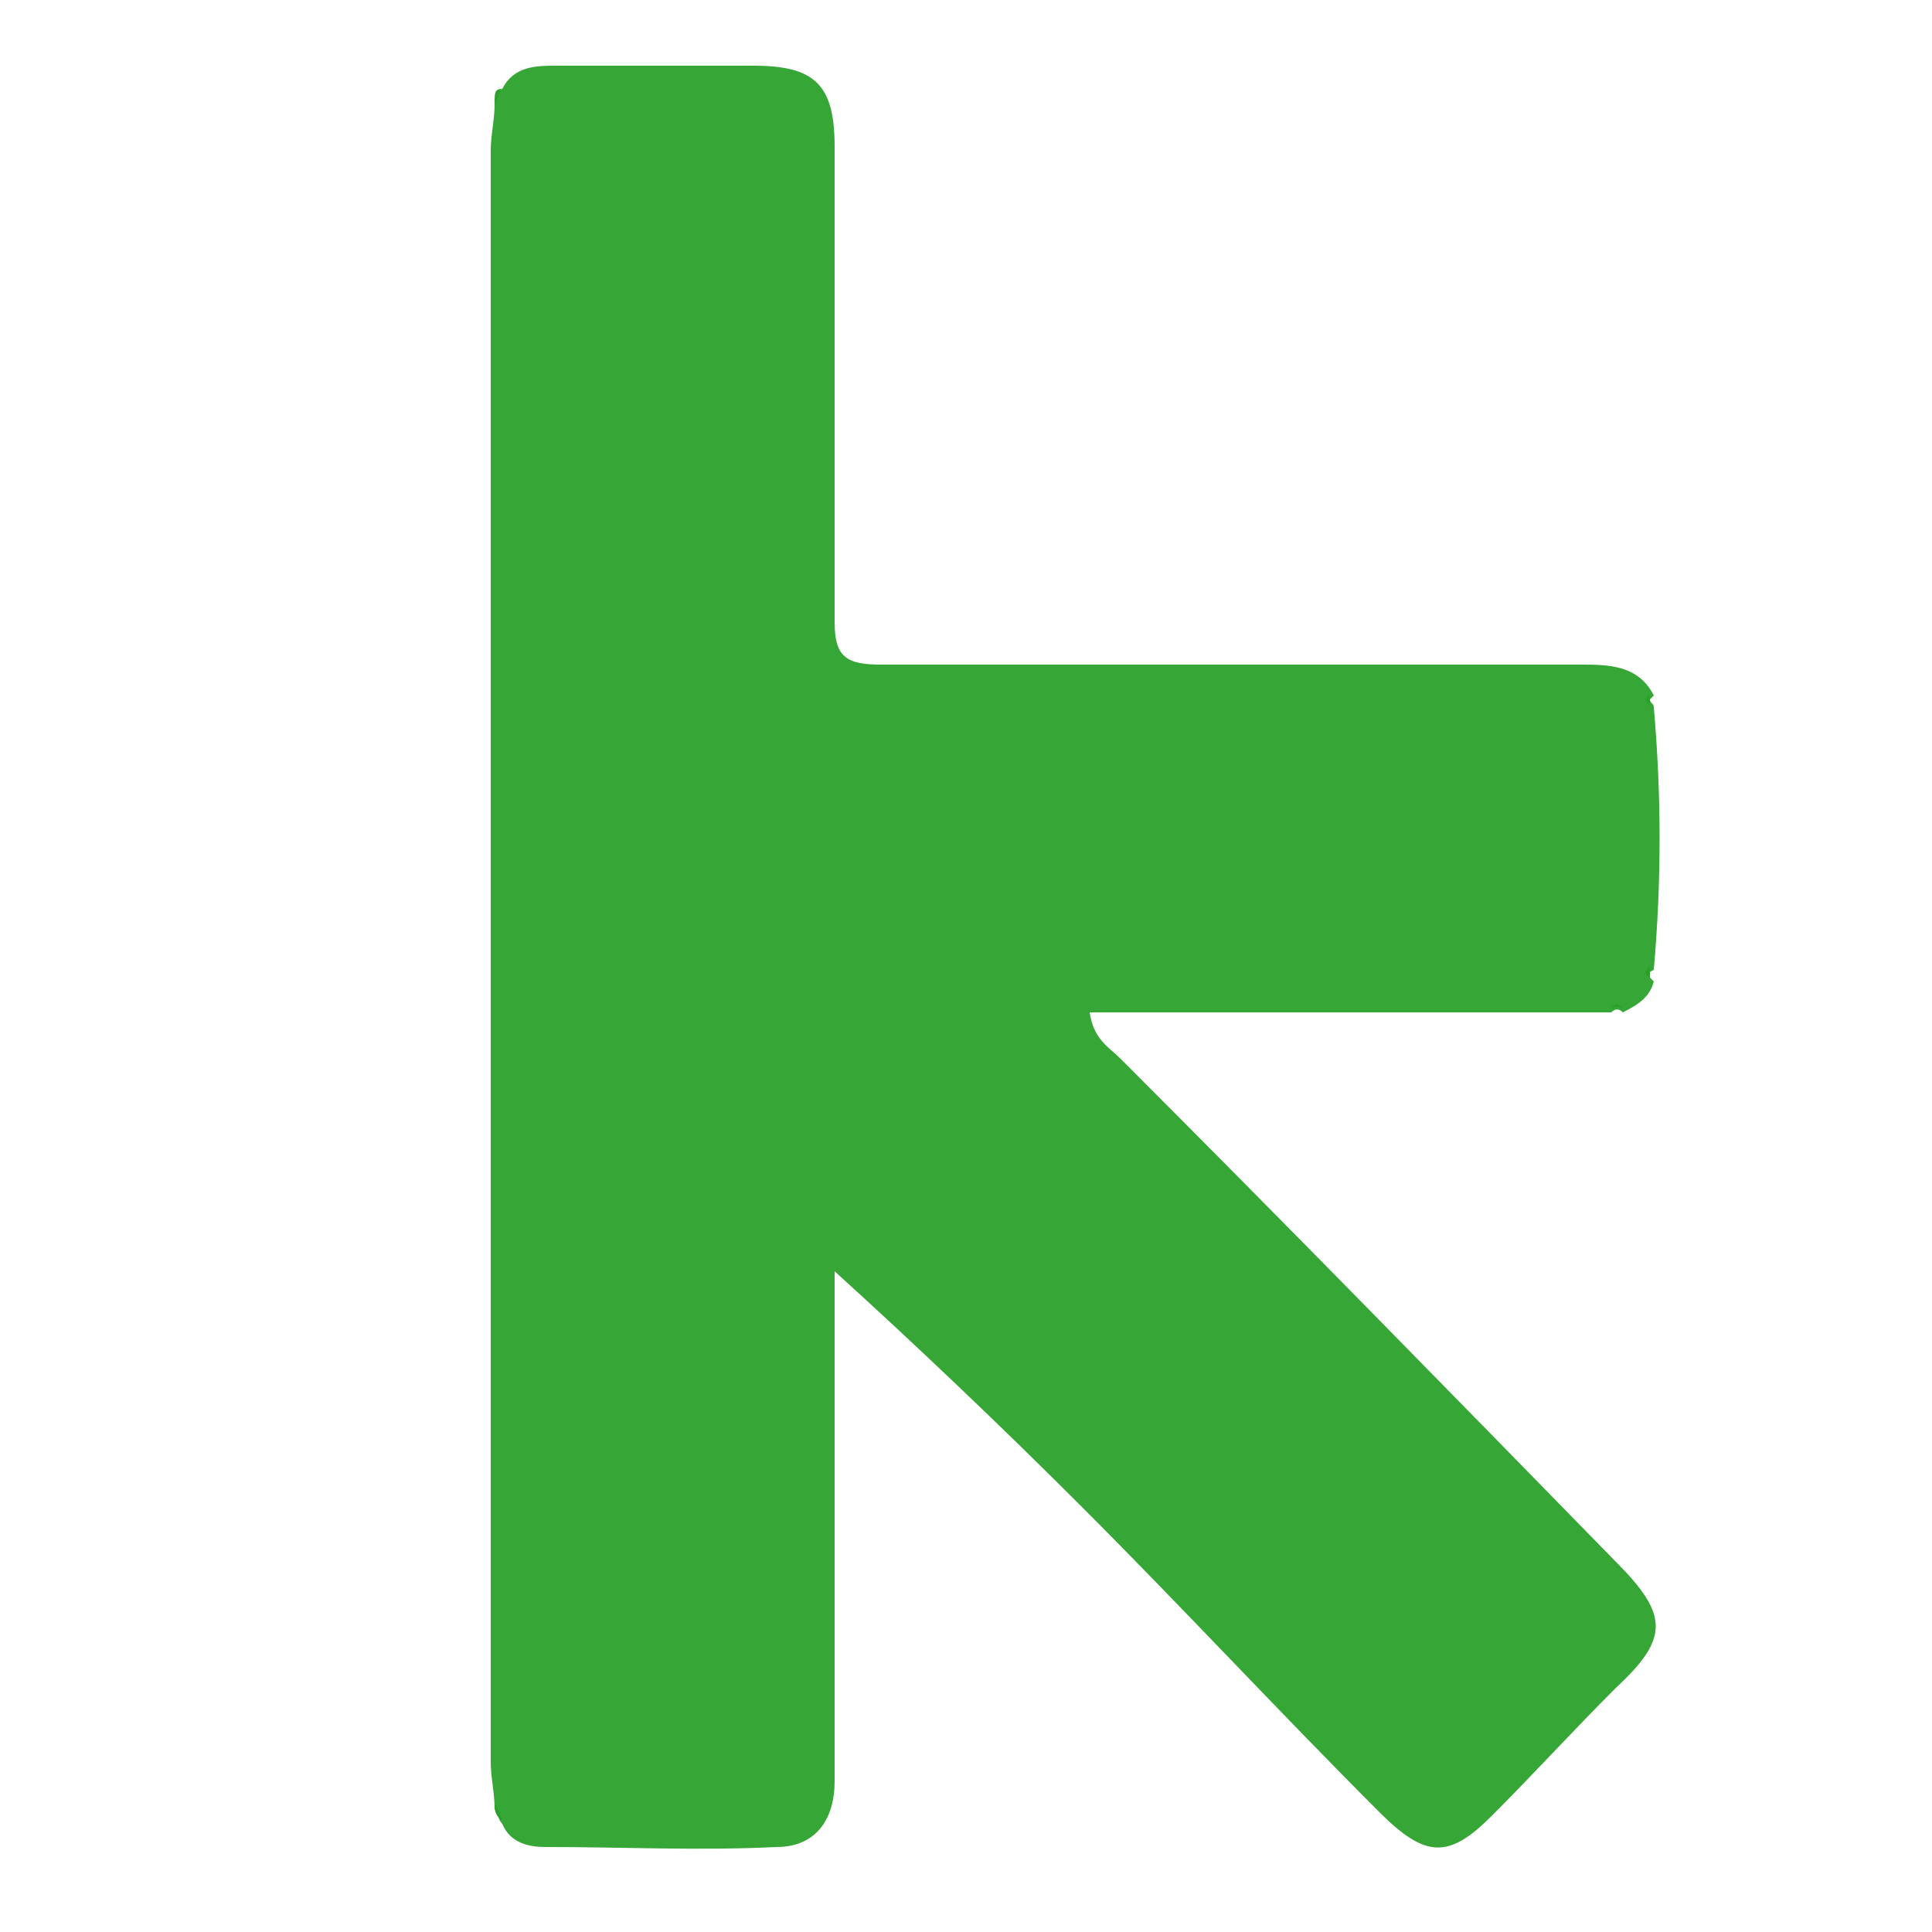
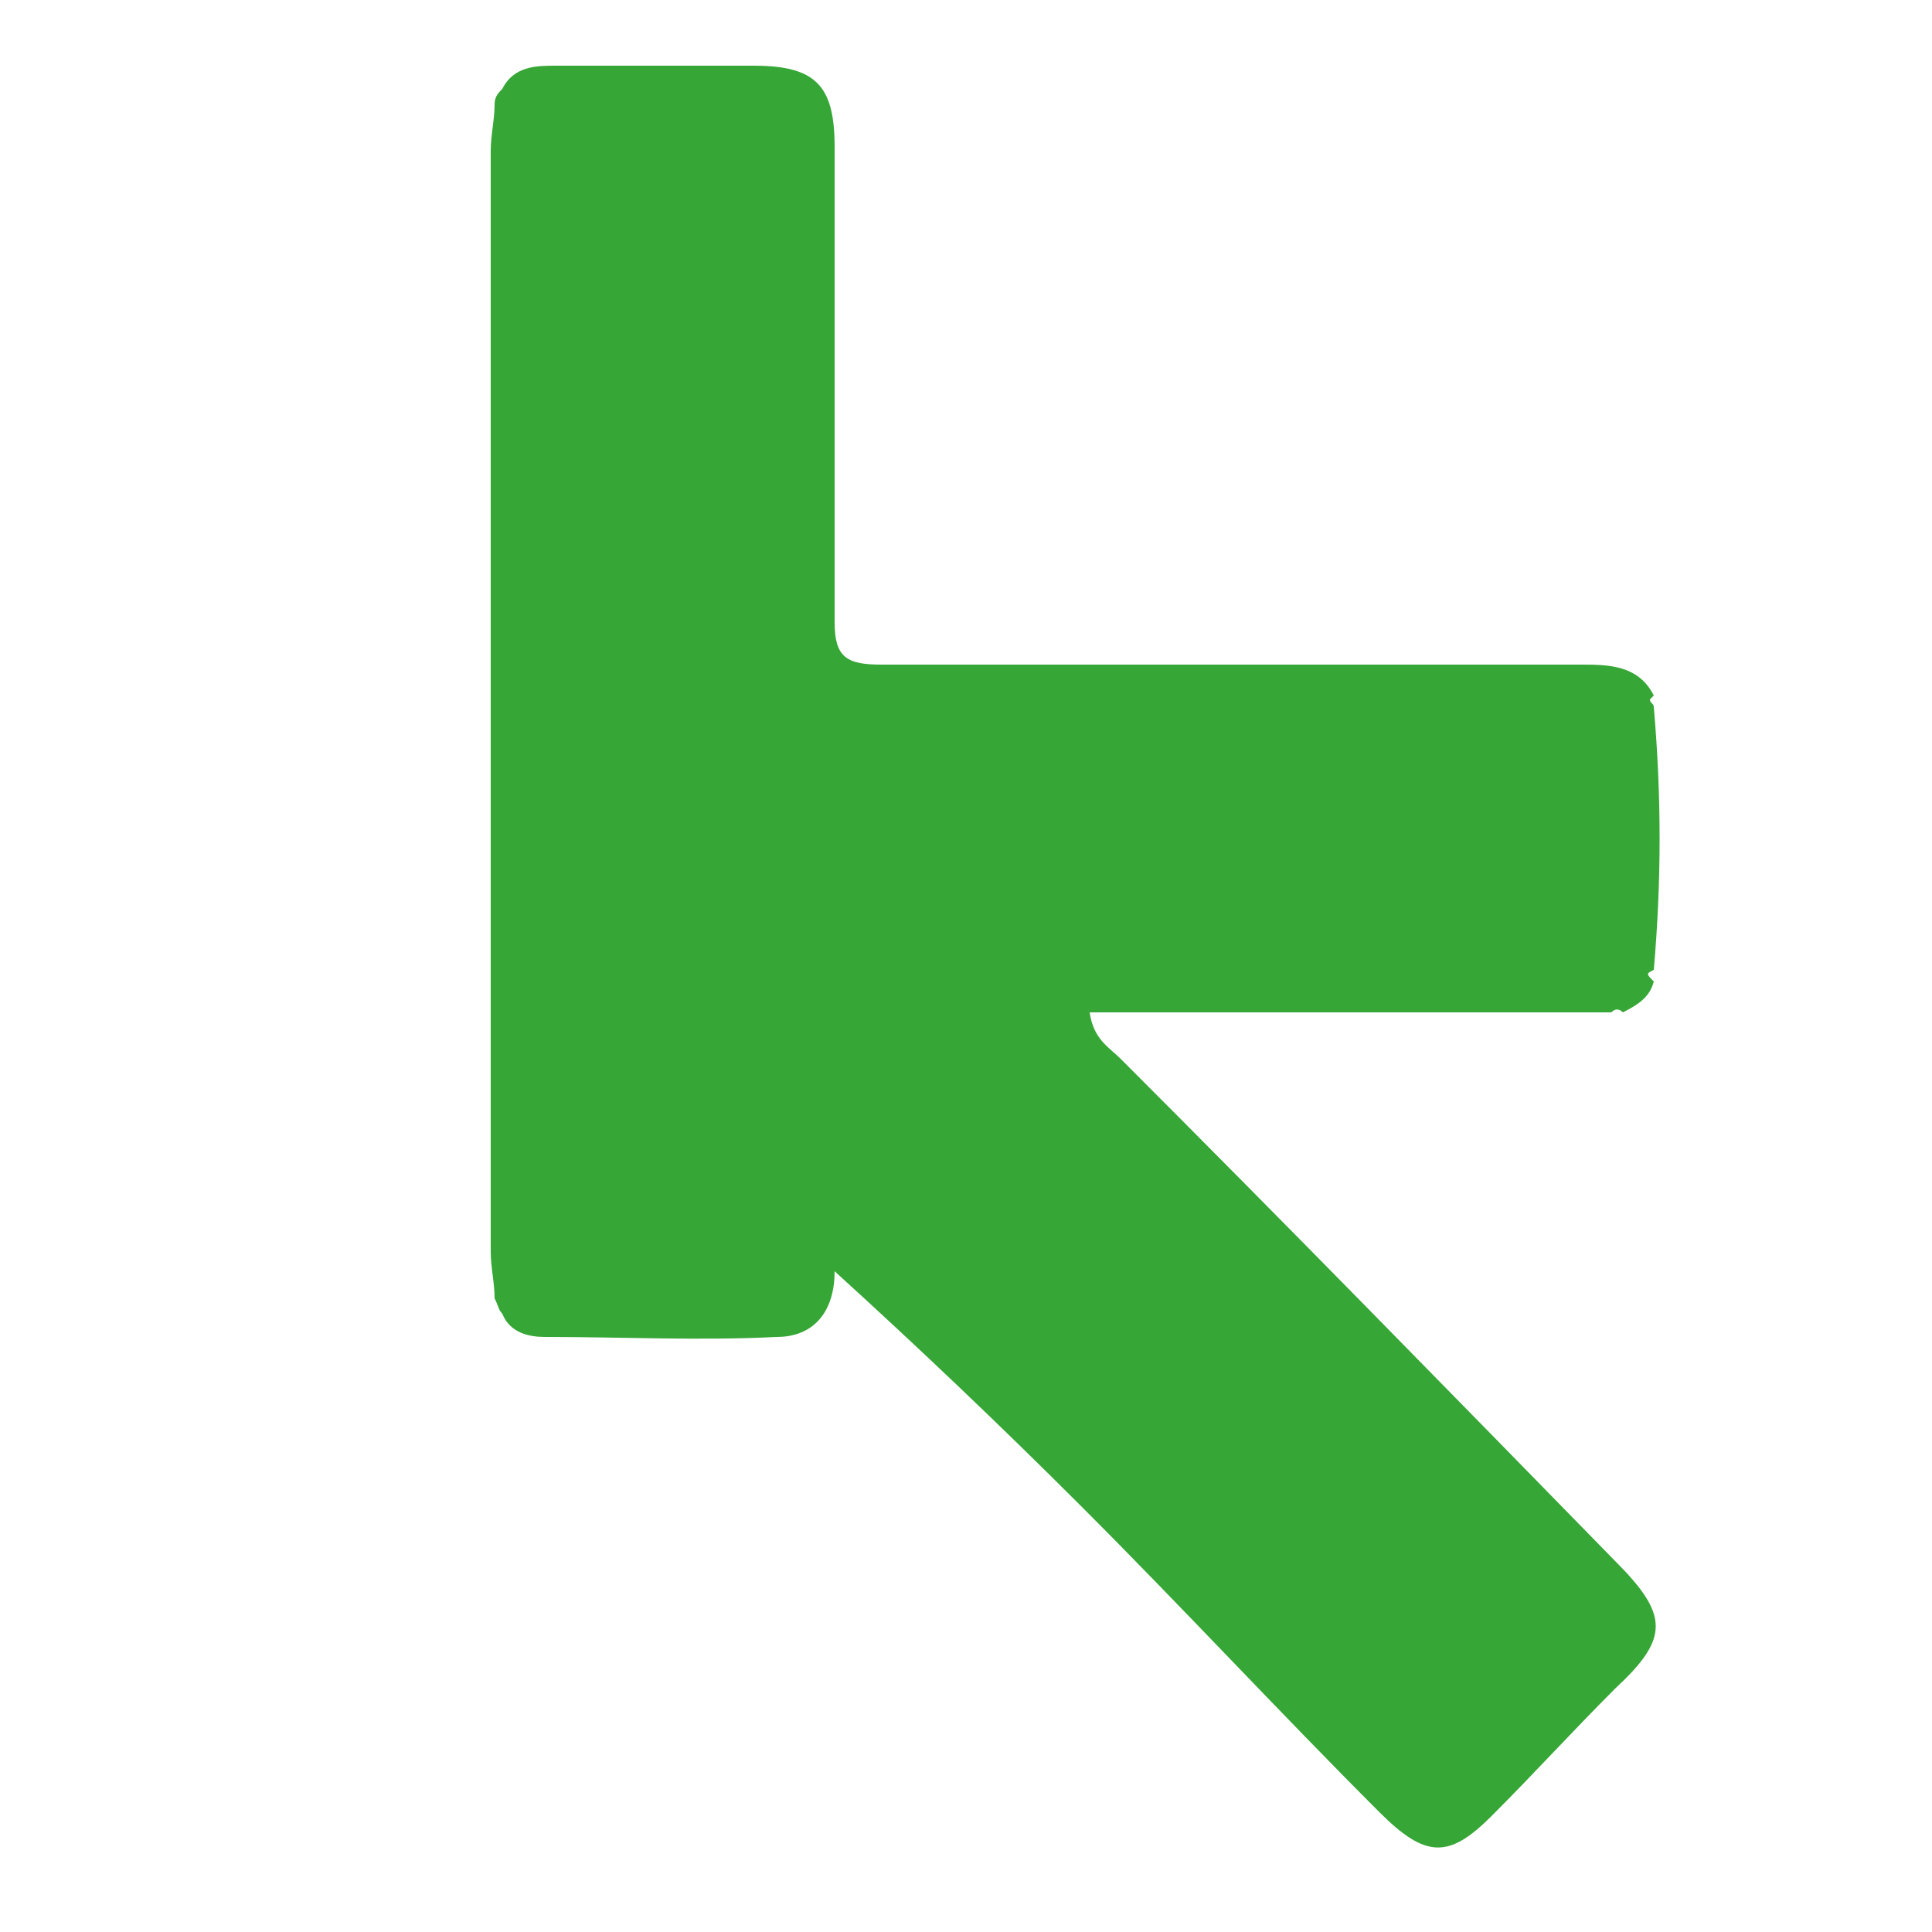
<svg xmlns="http://www.w3.org/2000/svg" viewBox="0 0 50 50">
-   <path fill="#36a636" d="M13 2.3c.3-.6.9-.6 1.4-.6h5.1c1.6 0 2.1.5 2.1 2.1v12.3c0 .9.3 1.1 1.2 1.1h18.1c.7 0 1.5 0 1.9.8l-.1.1c0 .1.1.1.1.2.2 2.3.2 4.5 0 6.8-.2.1-.2.1 0 .3-.1.4-.4.6-.8.8-.1-.1-.2-.1-.3 0H28.2c.1.7.5.9.8 1.2 4.3 4.3 8.5 8.6 12.8 13 1.4 1.4 1.4 2 0 3.3-1.1 1.1-2.1 2.2-3.2 3.3-1.1 1.1-1.7 1.1-2.9-.1-2.6-2.6-5.1-5.3-7.7-7.9-2.1-2.1-4.2-4.1-6.4-6.1v13.2c0 1-.5 1.7-1.5 1.7-2 .1-4 0-6 0-.4 0-.9-.1-1.1-.6-.1-.1-.1-.2-.2-.4 0-.4-.1-.8-.1-1.2V3.9c0-.4.1-.8.1-1.2 0-.2.1-.3.2-.4z" />
-   <path fill="#28a126" d="M13 2.3c-.1.1-.1.2-.2.4 0-.3 0-.4.2-.4zm29.7 16c0-.1-.1-.1-.1-.2 0 0 0-.1.1-.1v.3zm0 7c-.2-.1-.1-.2 0-.3v.3zm-1 .8c.1-.1.1-.2.3 0-.2-.1-.2 0-.3 0zM12.8 46.7c.1.1.1.2.2.4-.2-.1-.2-.3-.2-.4z" />
+   <path fill="#36a636" d="M13 2.3c.3-.6.9-.6 1.4-.6h5.1c1.6 0 2.1.5 2.1 2.1v12.3c0 .9.3 1.1 1.2 1.1h18.1c.7 0 1.5 0 1.9.8l-.1.1c0 .1.1.1.1.2.2 2.3.2 4.5 0 6.8-.2.1-.2.1 0 .3-.1.4-.4.6-.8.8-.1-.1-.2-.1-.3 0H28.2c.1.7.5.9.8 1.2 4.3 4.3 8.5 8.6 12.8 13 1.4 1.4 1.4 2 0 3.3-1.1 1.1-2.1 2.2-3.2 3.3-1.1 1.1-1.7 1.1-2.9-.1-2.6-2.6-5.1-5.3-7.7-7.9-2.1-2.1-4.2-4.1-6.4-6.1c0 1-.5 1.7-1.5 1.7-2 .1-4 0-6 0-.4 0-.9-.1-1.1-.6-.1-.1-.1-.2-.2-.4 0-.4-.1-.8-.1-1.2V3.9c0-.4.1-.8.1-1.2 0-.2.1-.3.2-.4z" />
</svg>